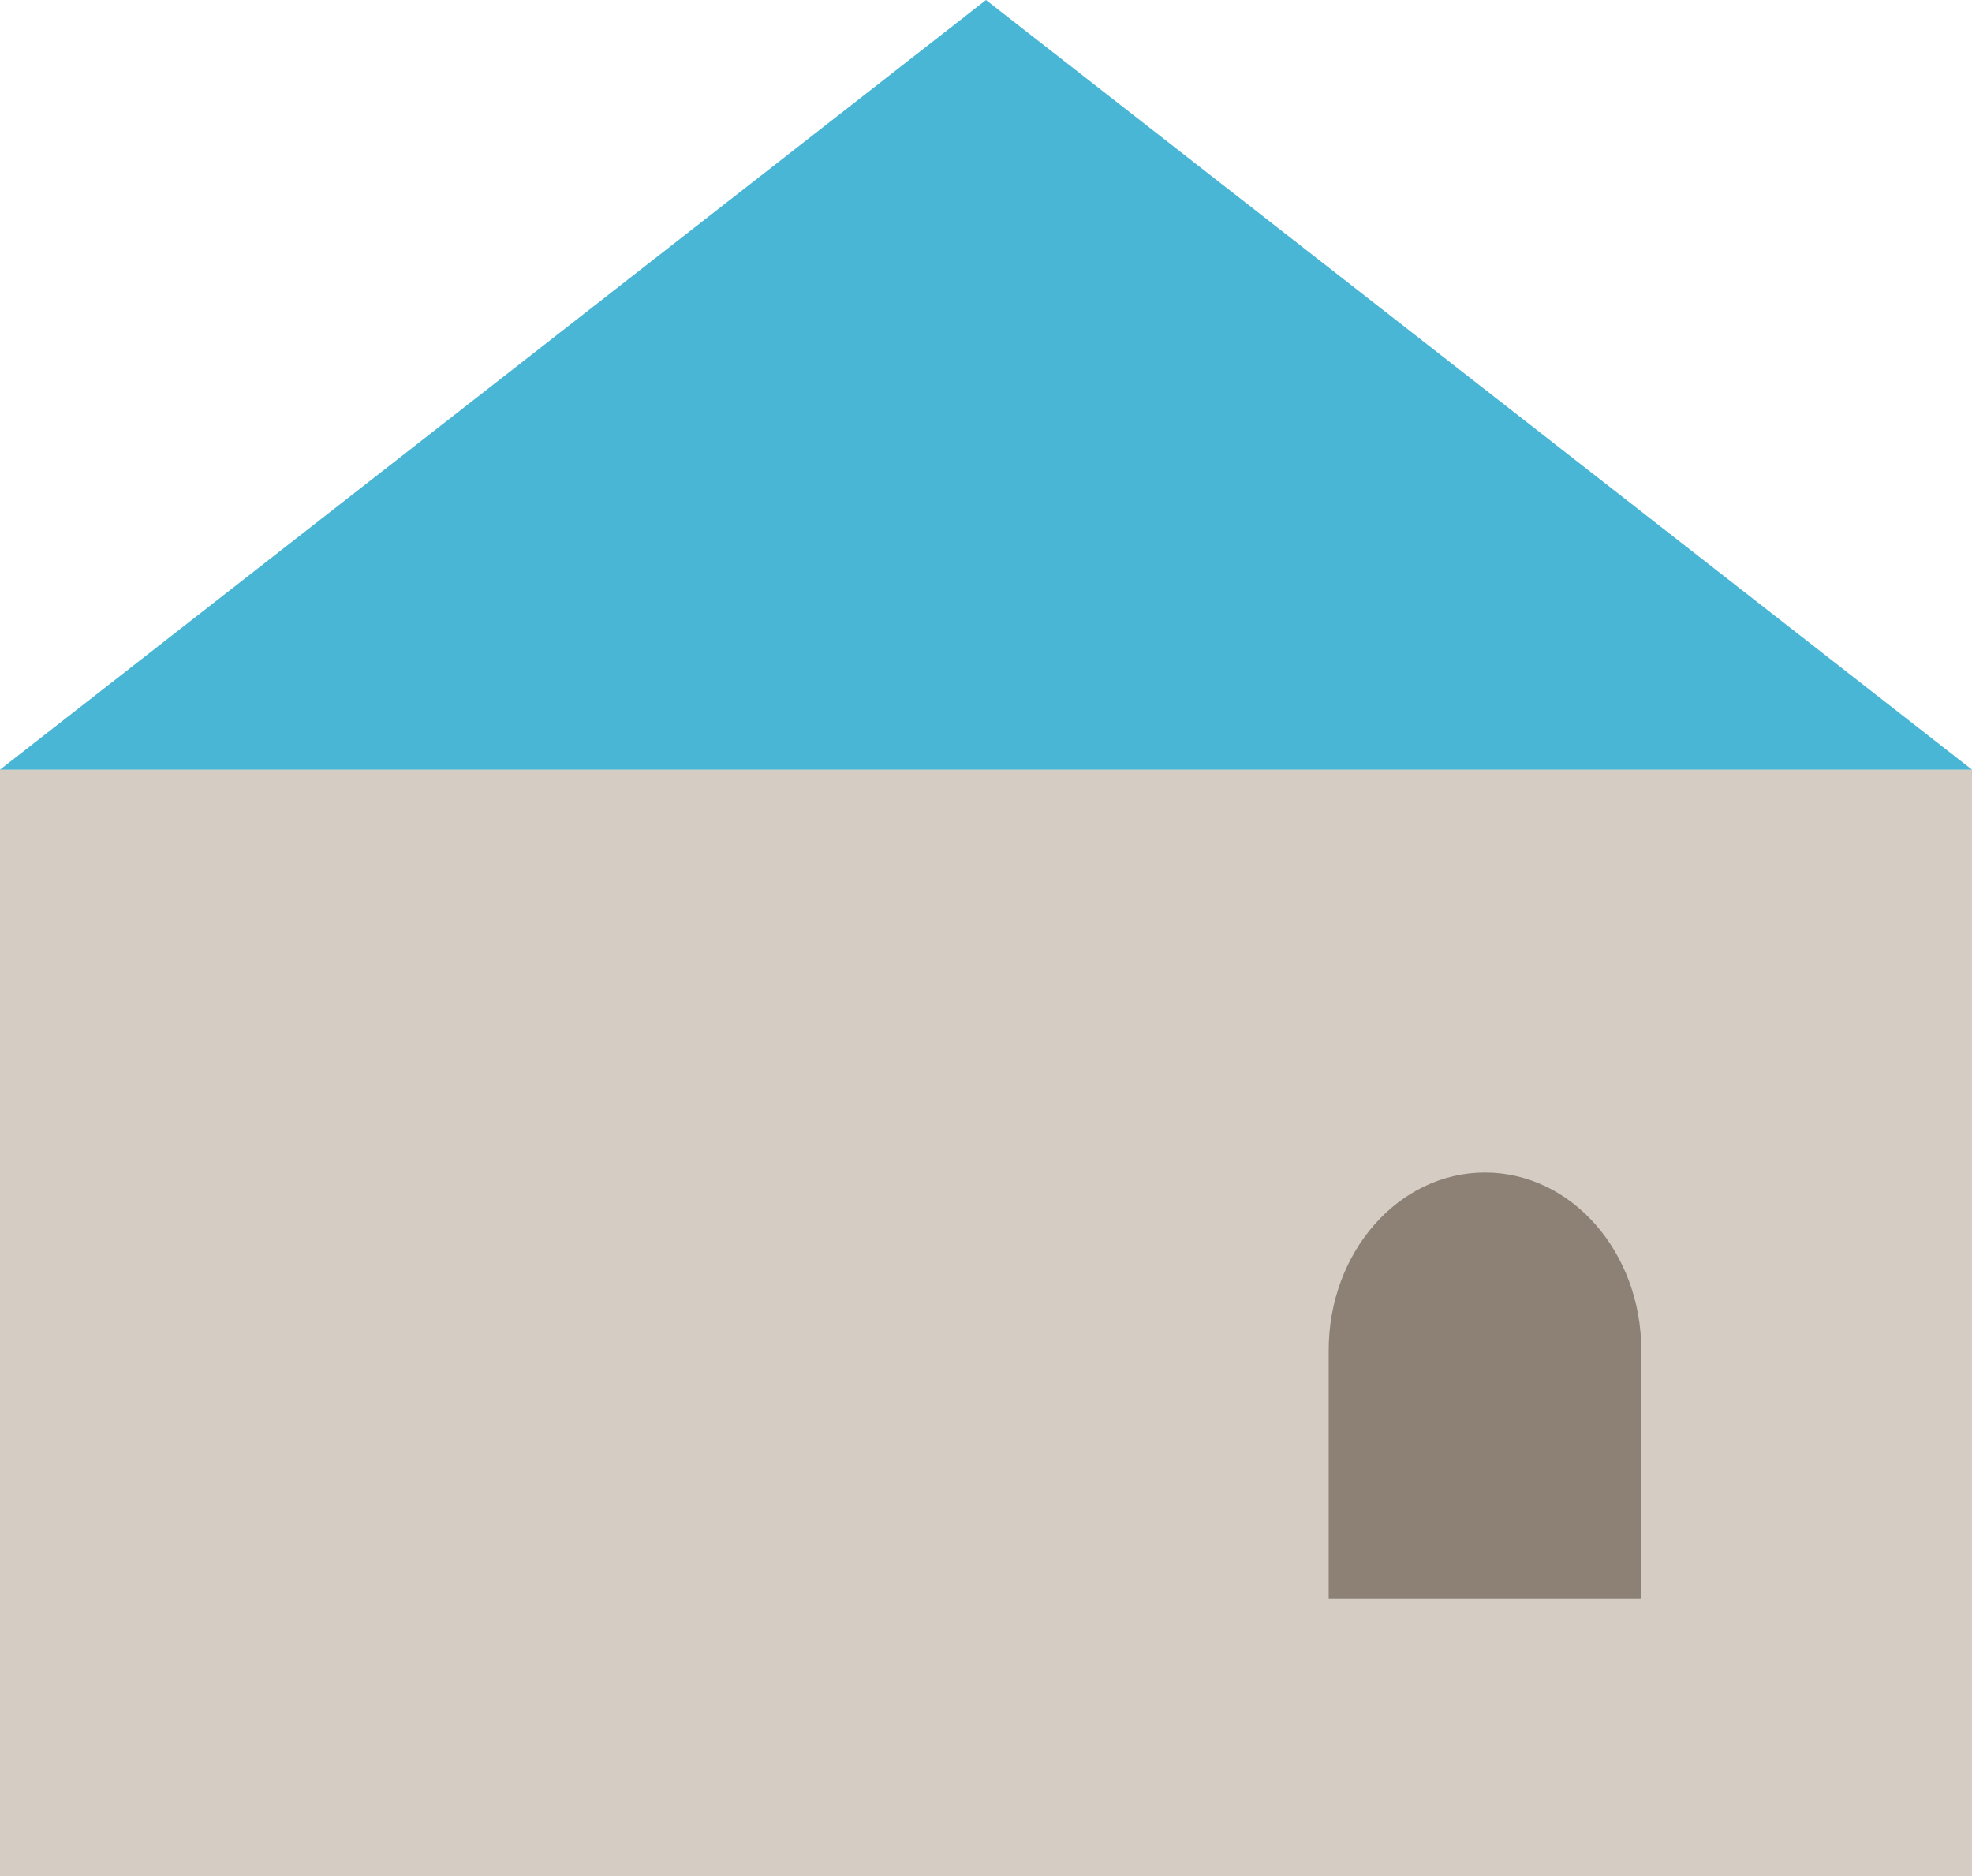
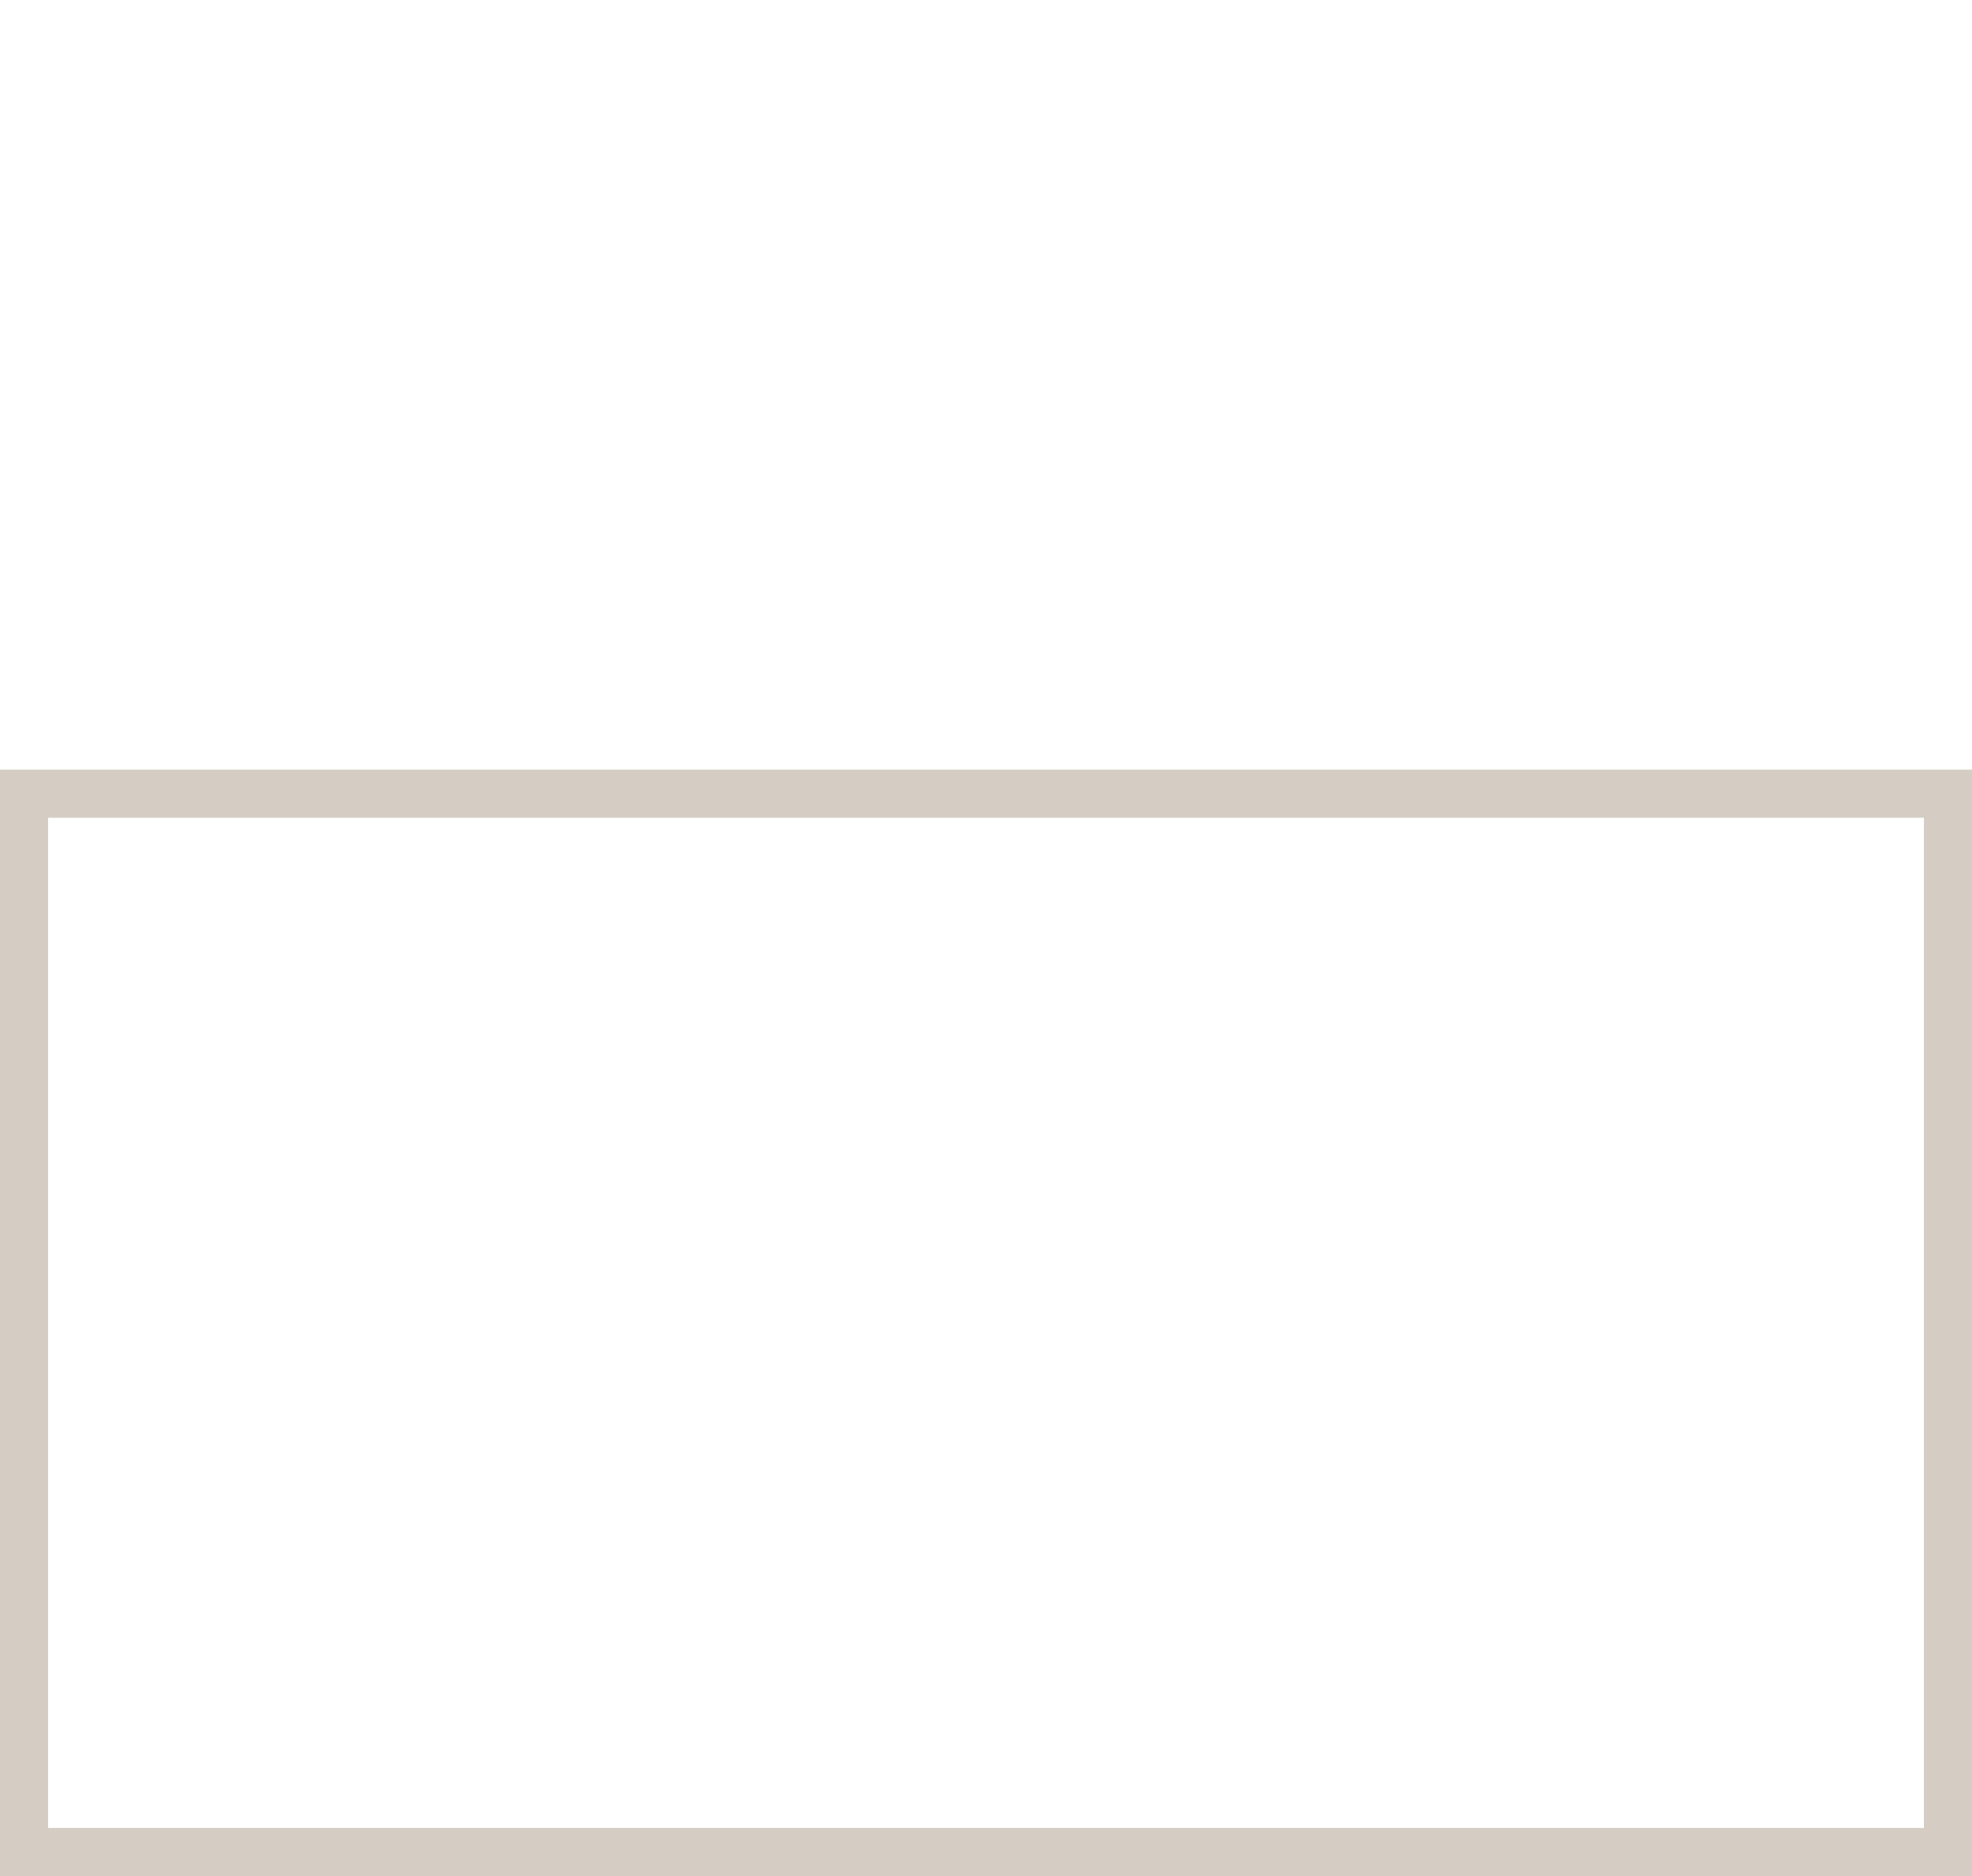
<svg xmlns="http://www.w3.org/2000/svg" width="41" height="39" viewBox="0 0 41 39">
  <g id="グループ_195" data-name="グループ 195" transform="translate(-530 -70)">
    <g id="長方形_56" data-name="長方形 56" transform="translate(530 86)" fill="#d5cdc3" stroke="#d5cdc3" stroke-width="1">
-       <rect width="41" height="23" stroke="none" />
      <rect x="0.5" y="0.5" width="40" height="22" fill="none" />
    </g>
    <g id="多角形_1" data-name="多角形 1" transform="translate(530 70)" fill="#4ab6d6">
-       <path d="M 39.547 15.5 L 1.453 15.5 L 20.5 0.634 L 39.547 15.5 Z" stroke="none" />
-       <path d="M 20.5 1.269 L 2.907 15 L 38.093 15 L 20.5 1.269 M 20.5 0 L 41 16 L 0 16 L 20.5 0 Z" stroke="none" fill="#4ab6d6" />
-     </g>
+       </g>
    <g id="合体_1" data-name="合体 1" transform="translate(557.625 94.375)" fill="#8d8175">
-       <path d="M 5.999 8.363 L 0.5 8.363 L 0.5 3.693 C 0.5 1.932 1.733 0.5 3.25 0.5 C 4.766 0.5 5.999 1.932 5.999 3.693 L 5.999 8.363 Z" stroke="none" />
-       <path d="M 5.499 7.863 L 5.499 3.693 C 5.499 2.208 4.49 1 3.25 1 C 2.009 1 1 2.208 1 3.693 L 1 7.863 L 5.499 7.863 M 6.499 8.863 L 3.789062475334504e-06 8.863 L 3.789062475334504e-06 3.693 C 3.789062475334504e-06 1.654 1.455 -4.496459951042198e-06 3.25 -4.496459951042198e-06 C 5.046 -4.496459951042198e-06 6.499 1.654 6.499 3.693 L 6.499 8.863 Z" stroke="none" fill="#8d8175" />
-     </g>
+       </g>
  </g>
</svg>